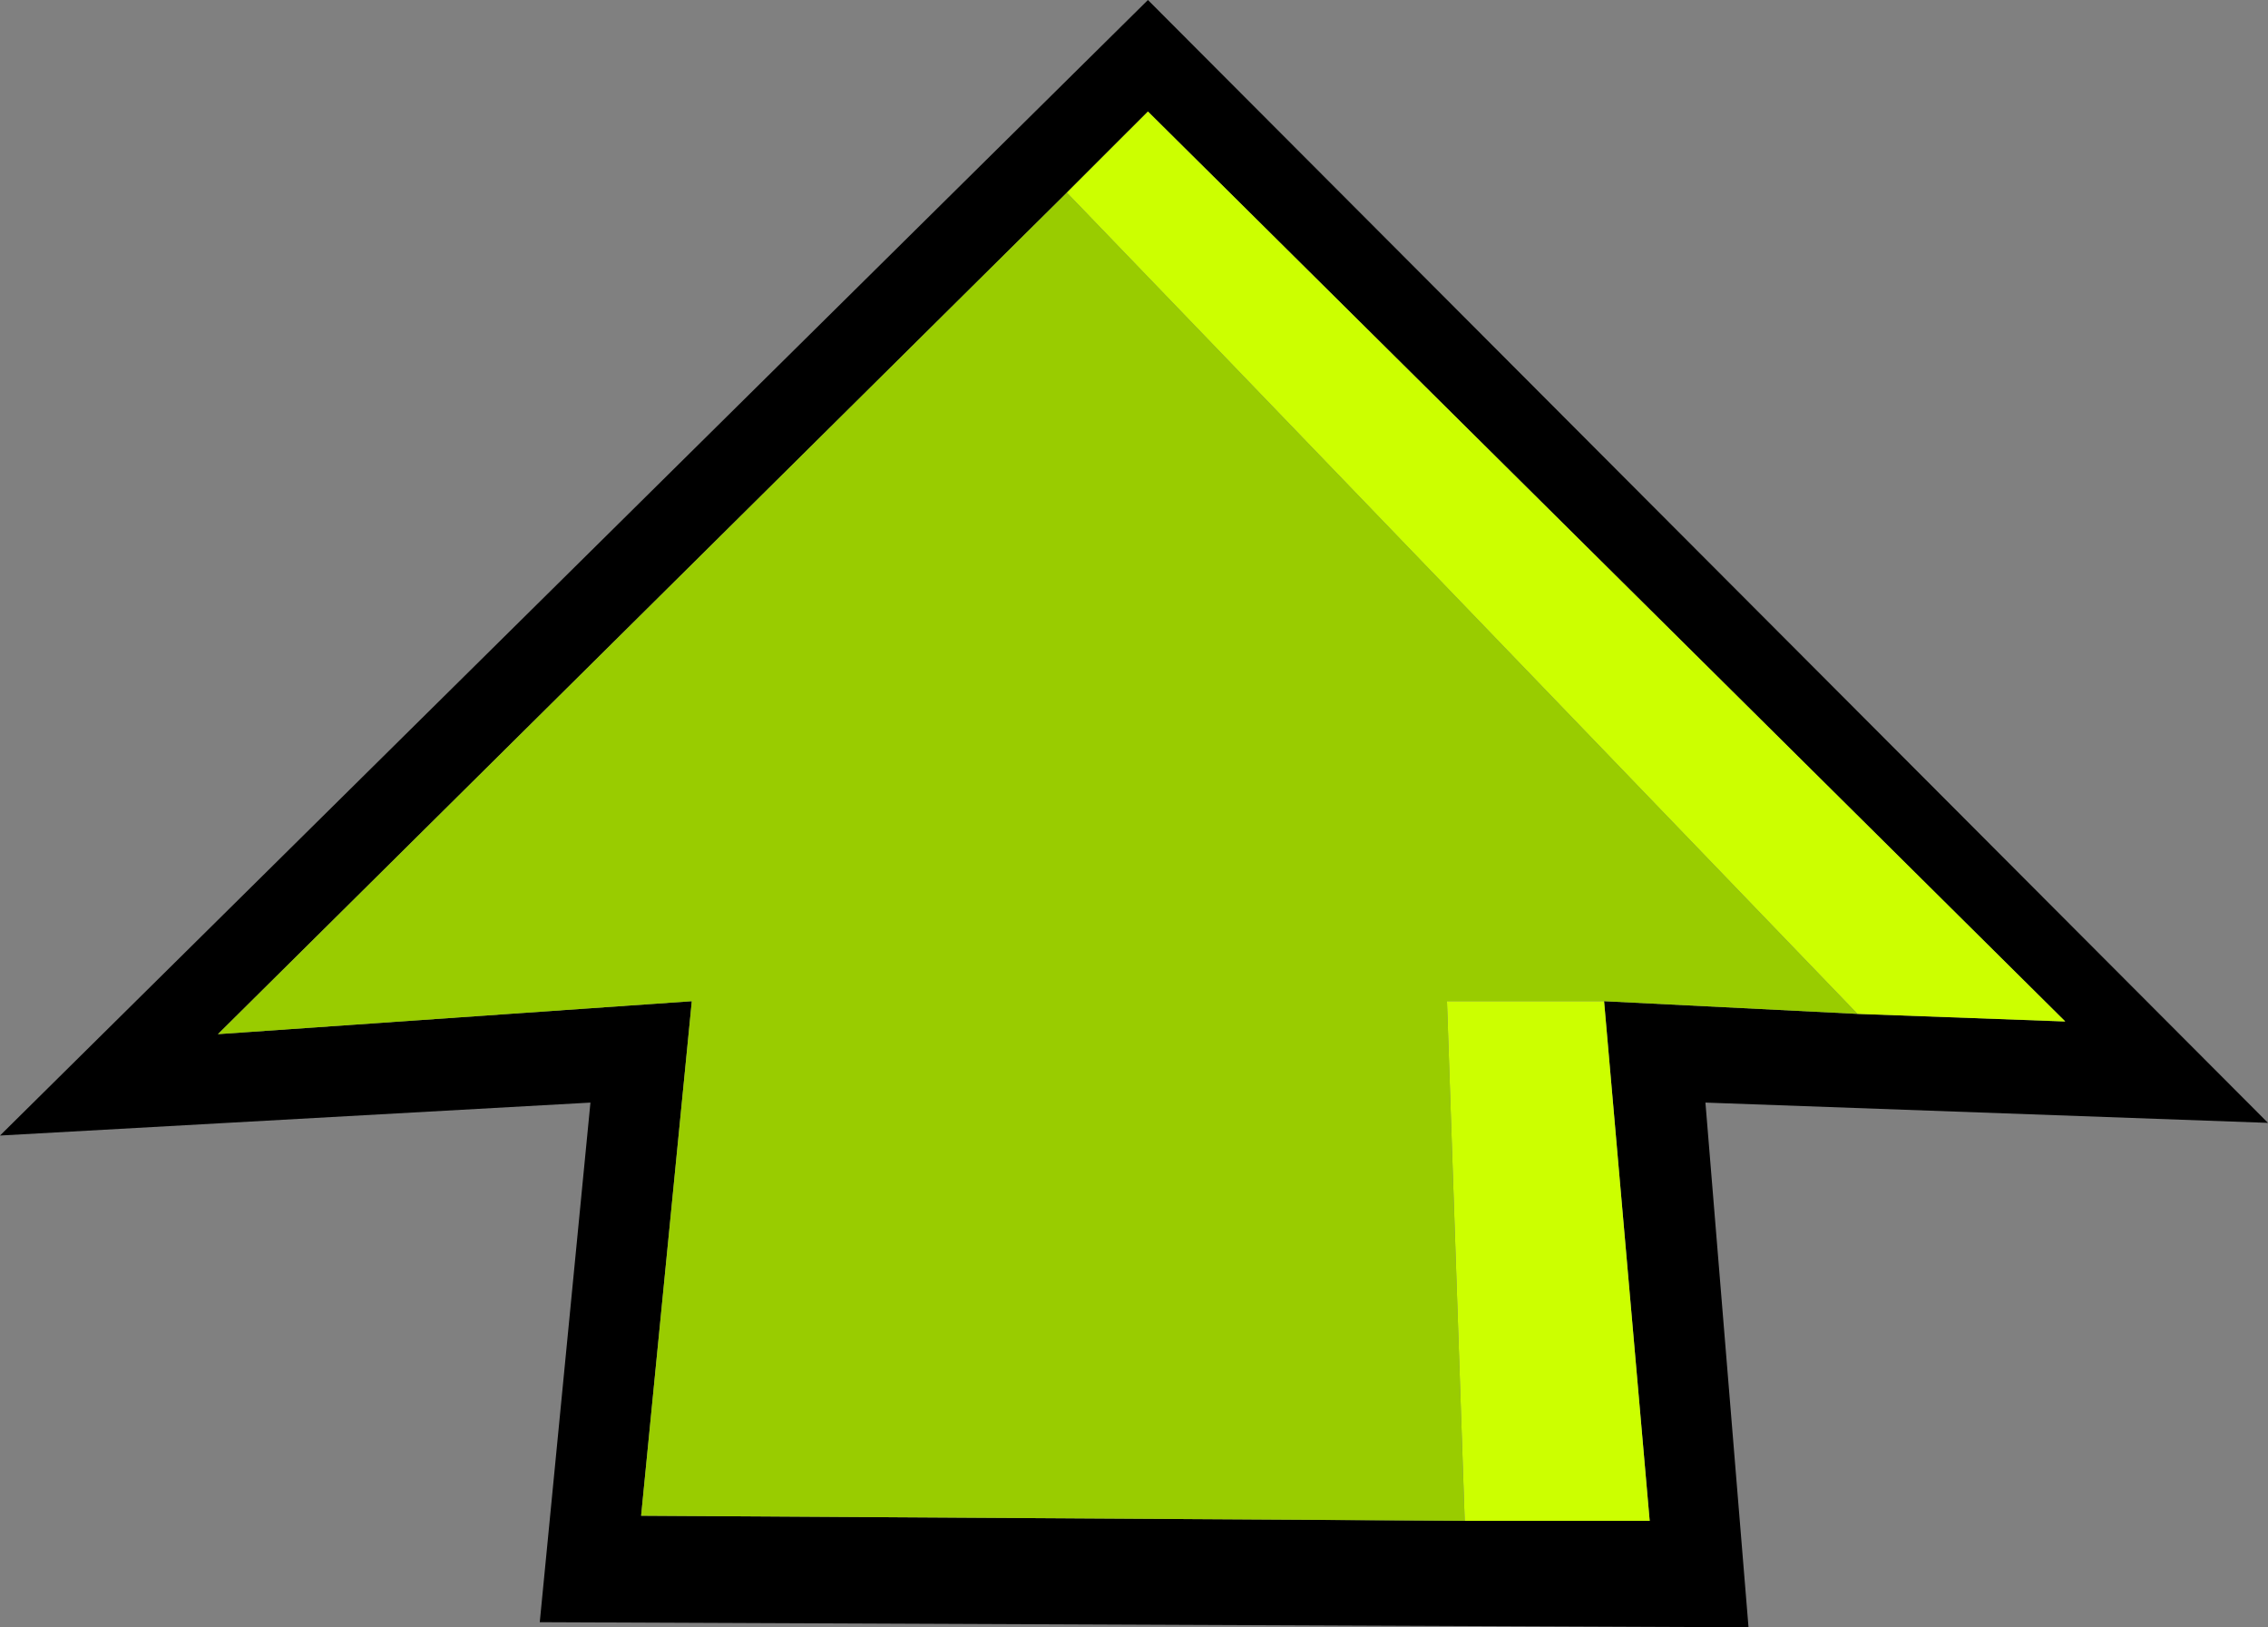
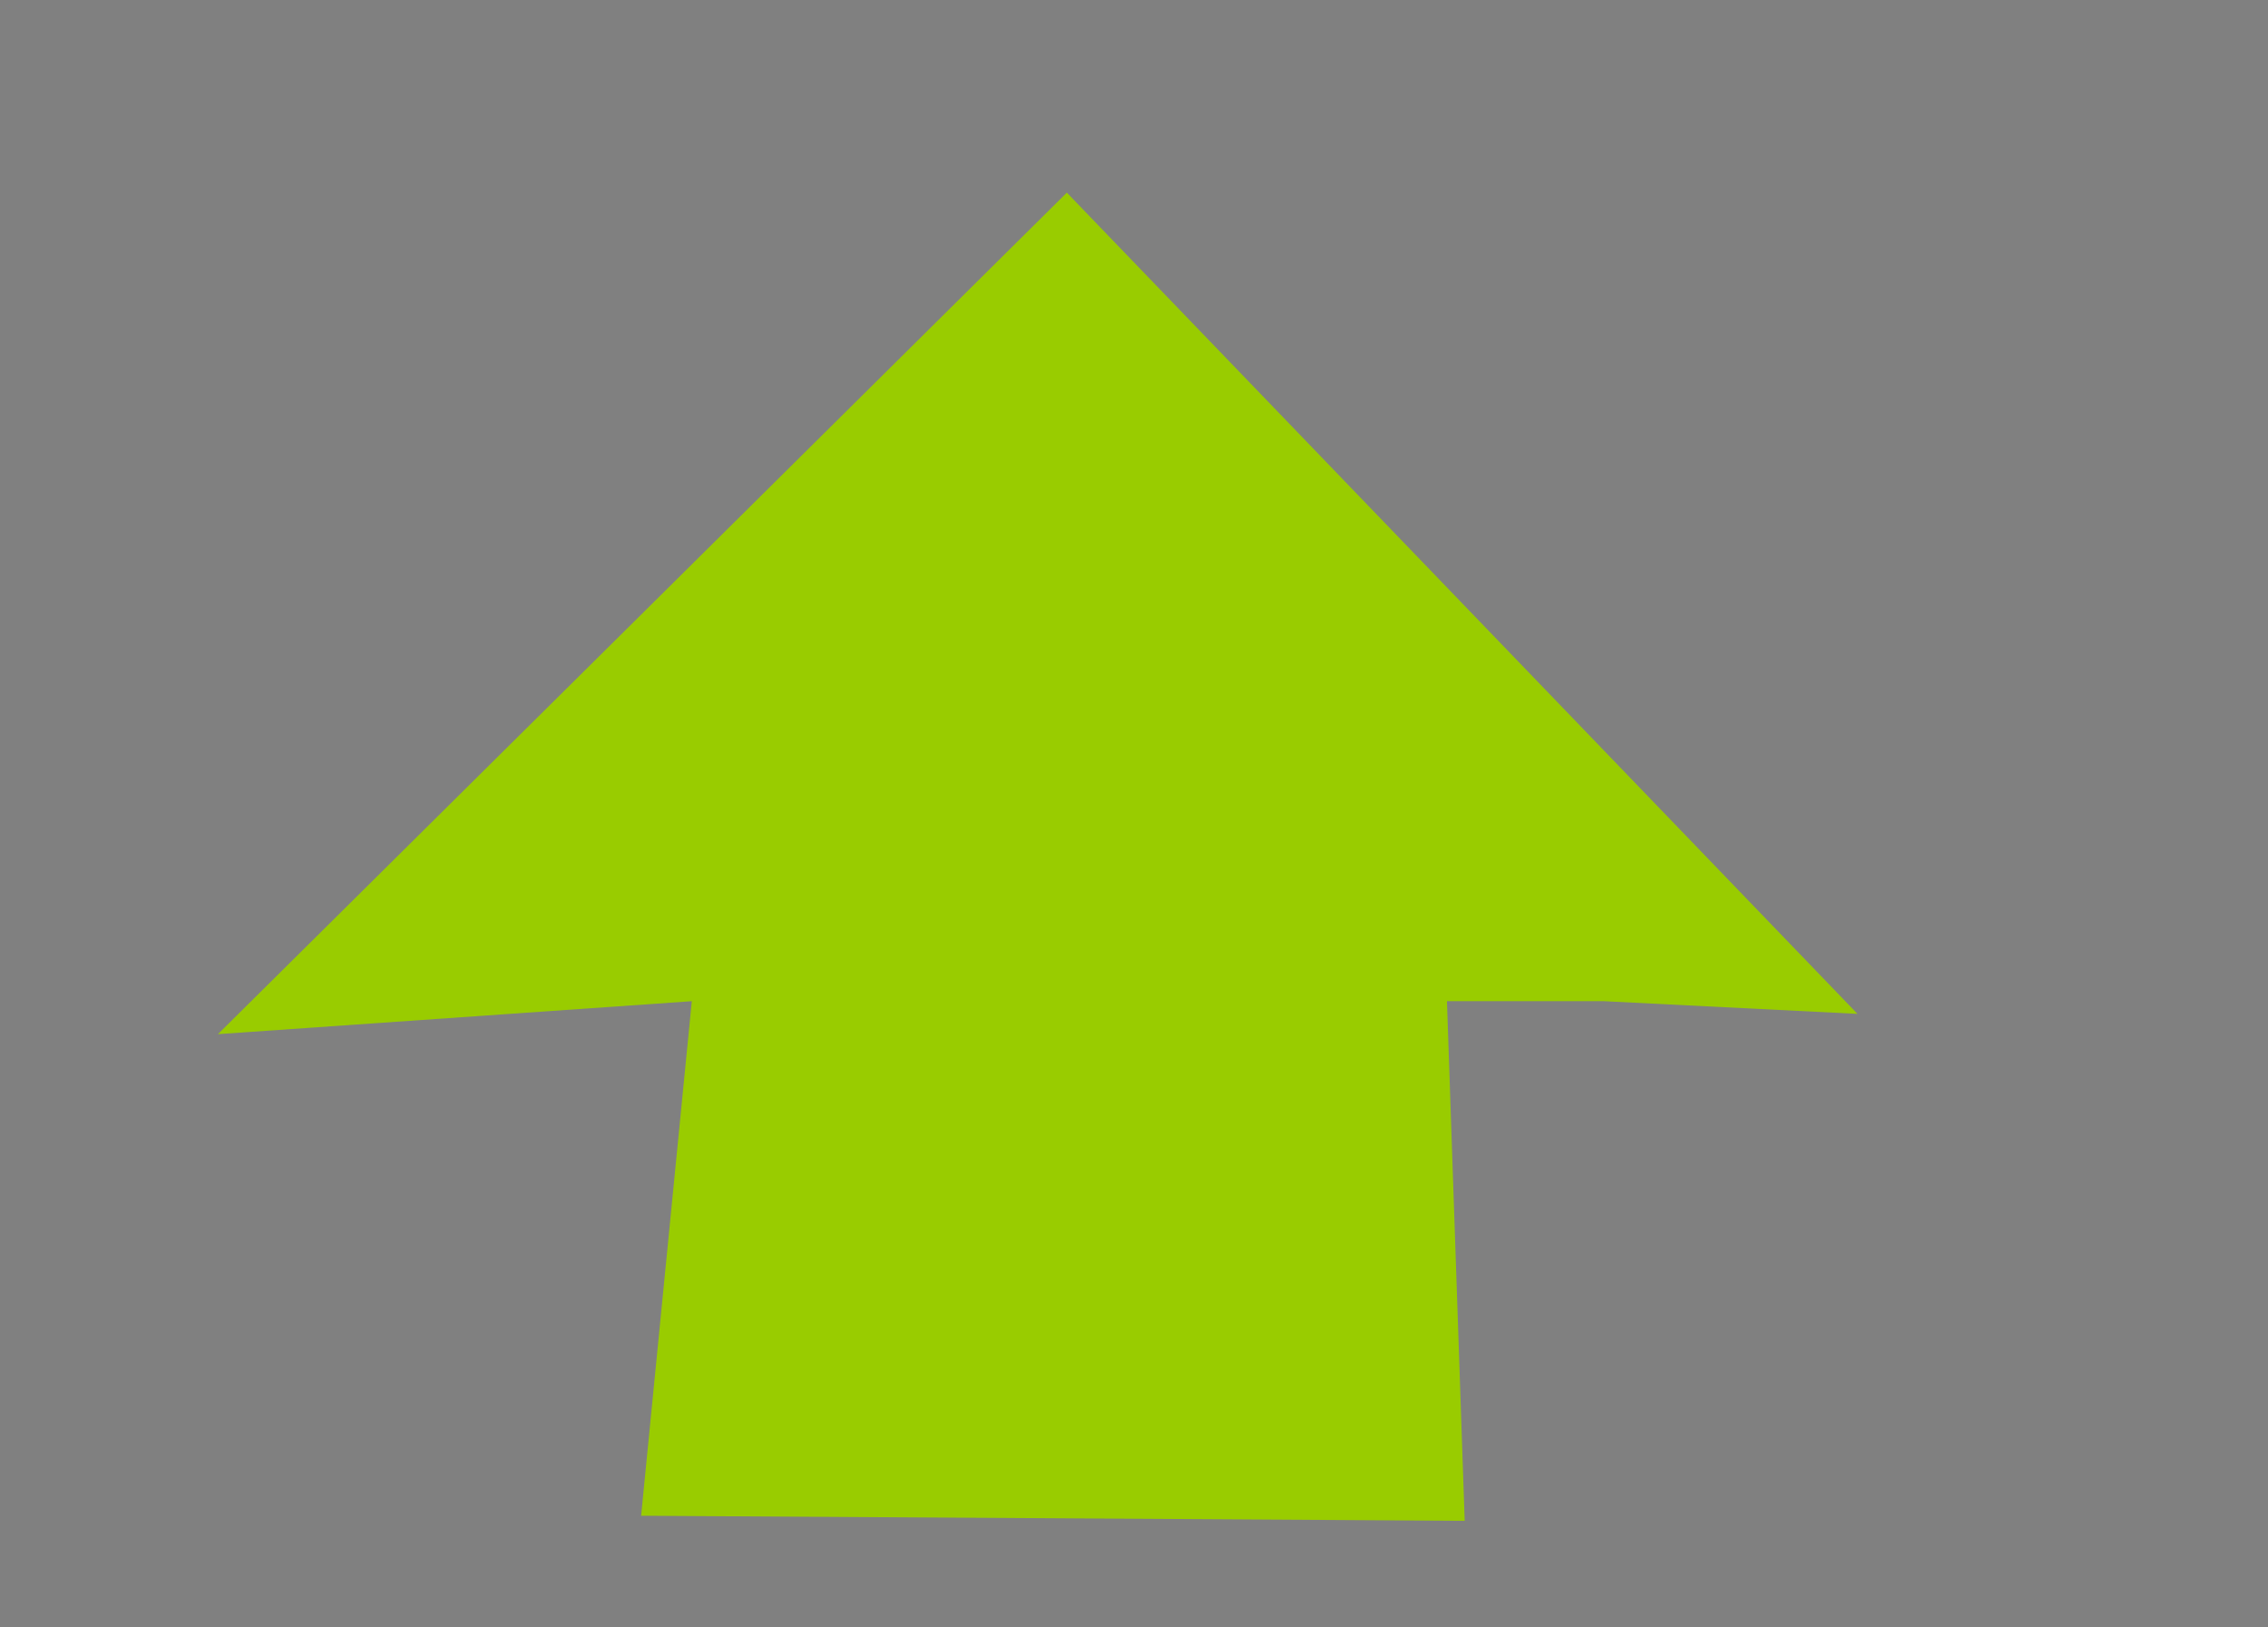
<svg xmlns="http://www.w3.org/2000/svg" height="32.1px" width="44.75px">
  <rect width="100%" height="100%" fill="#808080" stroke="none" />
  <g transform="matrix(1.0, 0.0, 0.0, 1.0, 22.4, 16.05)">
-     <path d="M-1.35 -12.25 L-18.1 4.35 -8.75 3.7 -9.75 13.85 6.5 13.95 10.15 13.95 9.25 3.7 14.25 3.95 18.35 4.1 0.25 -13.85 -1.35 -12.25 M-11.75 15.95 L-10.75 5.7 -22.4 6.35 0.25 -16.05 22.35 6.1 11.25 5.7 12.1 16.05 -11.75 15.95" fill="#000000" fill-rule="evenodd" stroke="none" />
-     <path d="M-1.35 -12.25 L0.25 -13.85 18.35 4.1 14.25 3.95 -1.35 -12.25 M9.25 3.7 L10.15 13.95 6.5 13.95 6.15 3.7 9.25 3.7" fill="#ccff00" fill-rule="evenodd" stroke="none" />
    <path d="M6.5 13.95 L-9.75 13.85 -8.75 3.7 -18.1 4.35 -1.35 -12.25 14.25 3.95 9.25 3.7 6.15 3.7 6.5 13.95" fill="#99cc00" fill-rule="evenodd" stroke="none" />
  </g>
</svg>